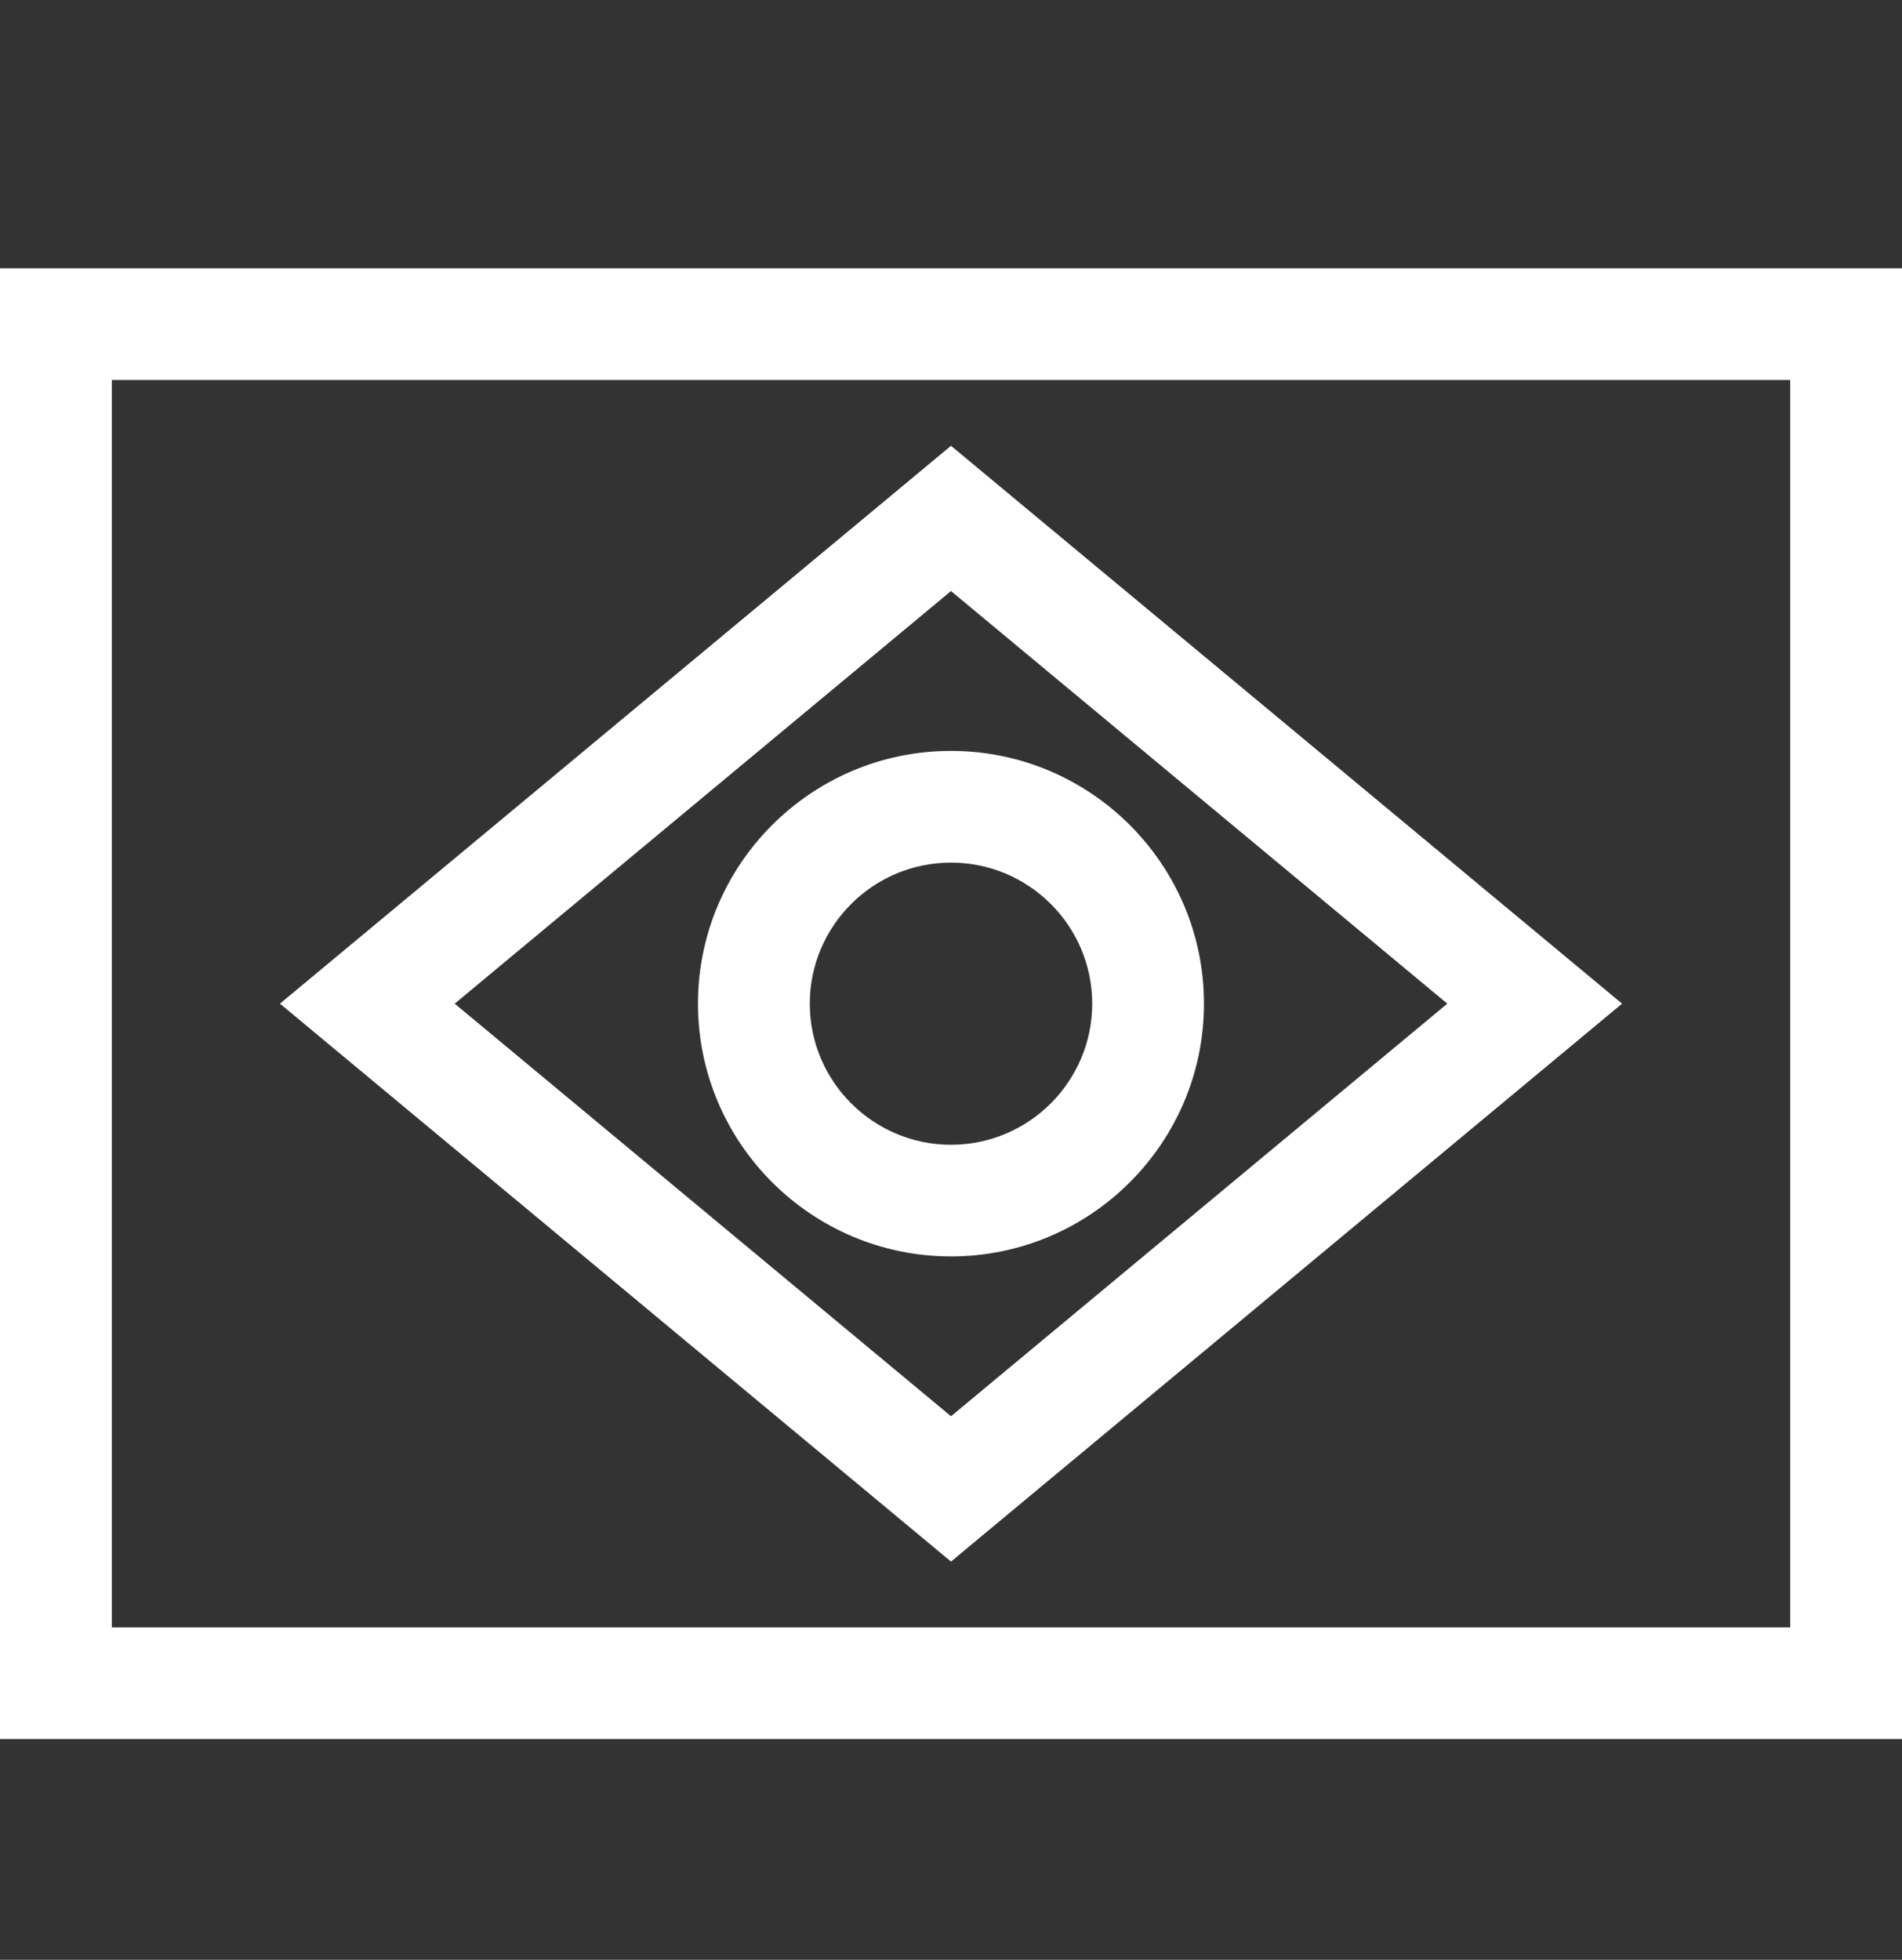
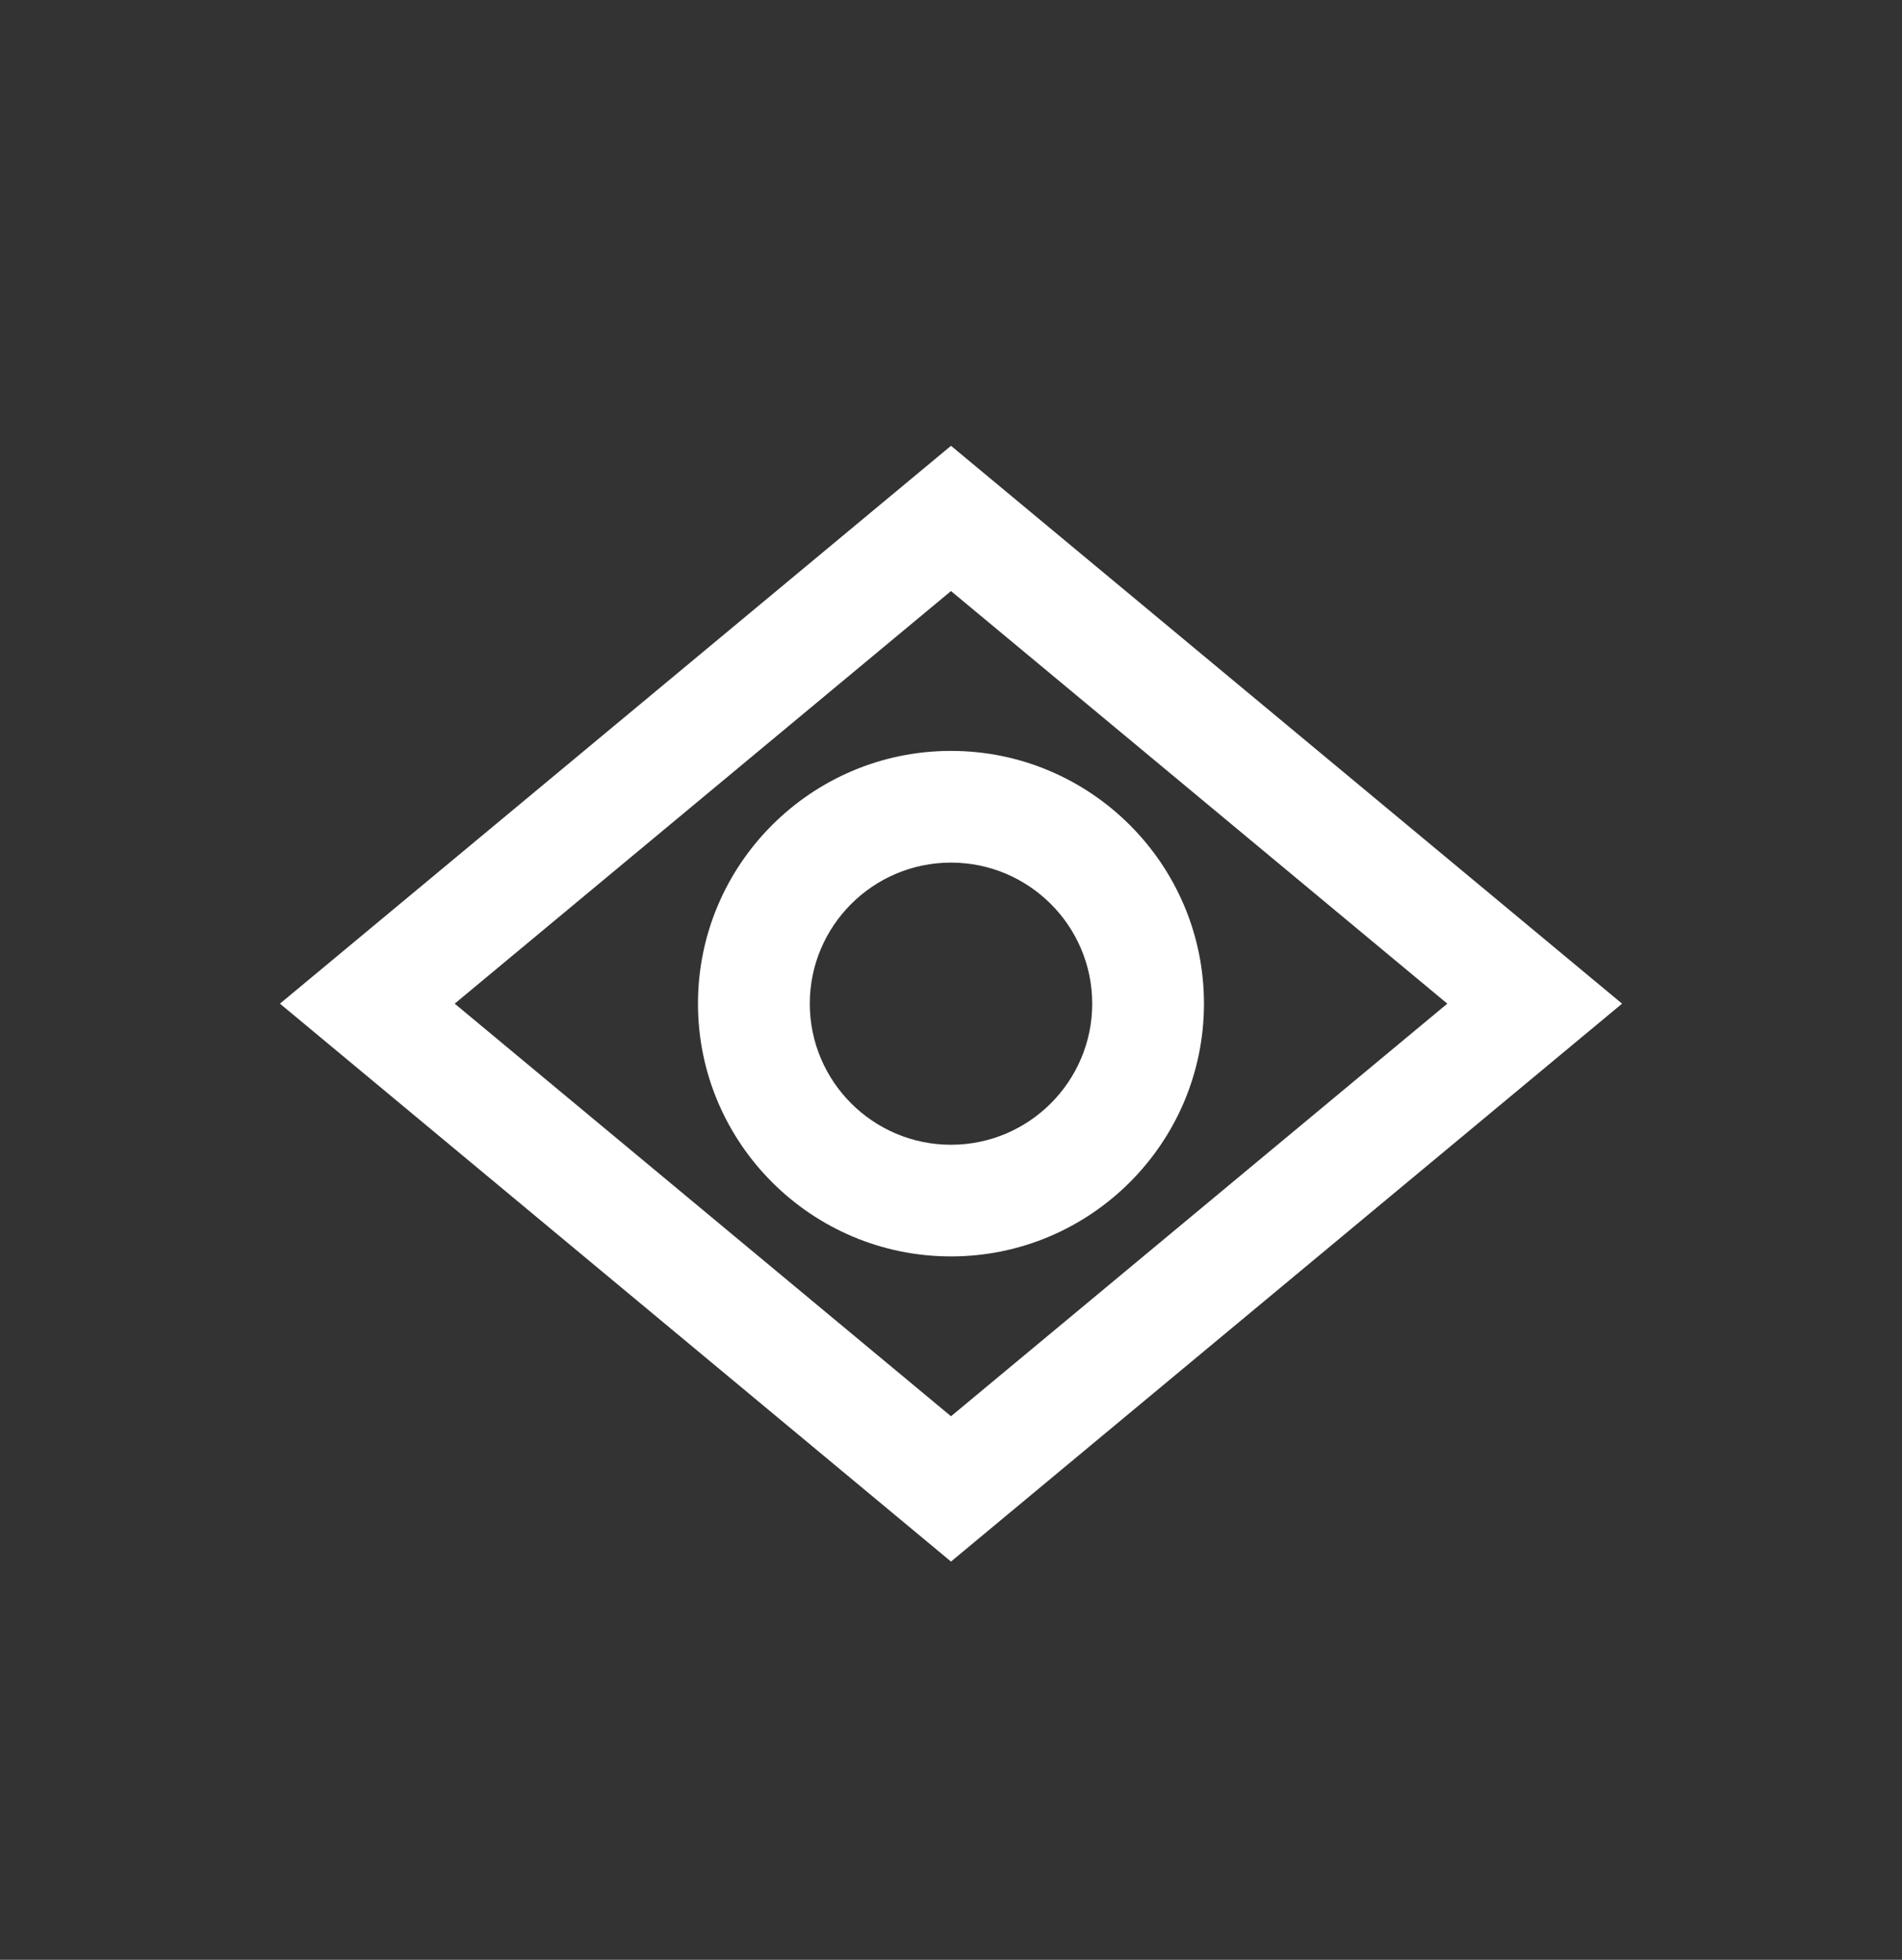
<svg xmlns="http://www.w3.org/2000/svg" width="33" height="34" viewBox="0 0 33 34" fill="none">
  <rect x="0" y="0" width="33" height="34" fill="#333333" stroke="none" />
  <g clip-path="url(#clip0_24_148)">
    <path d="M20.889 17.412C20.889 14.994 18.92 13.027 16.5 13.027C14.079 13.027 12.11 14.994 12.11 17.412C12.11 19.83 14.079 21.797 16.5 21.797C18.92 21.797 20.889 19.83 20.889 17.412ZM14.05 17.412C14.05 16.063 15.149 14.965 16.5 14.965C17.851 14.965 18.95 16.063 18.95 17.412C18.95 18.762 17.851 19.86 16.5 19.86C15.149 19.86 14.05 18.762 14.05 17.412Z" fill="white" />
    <path d="M28.143 17.412L16.5 7.734L4.857 17.412L16.5 27.091L28.143 17.412ZM16.5 10.254L25.111 17.412L16.5 24.57L7.889 17.412L16.5 10.254Z" fill="white" />
-     <path d="M0 4.654V30.17H33V4.654H0ZM31.061 28.233H1.94V6.592H31.061V28.233Z" fill="white" />
  </g>
  <defs>
    <clipPath id="clip0_24_148">
      <rect width="33" height="32.965" fill="white" transform="translate(0 0.93)" />
    </clipPath>
  </defs>
</svg>